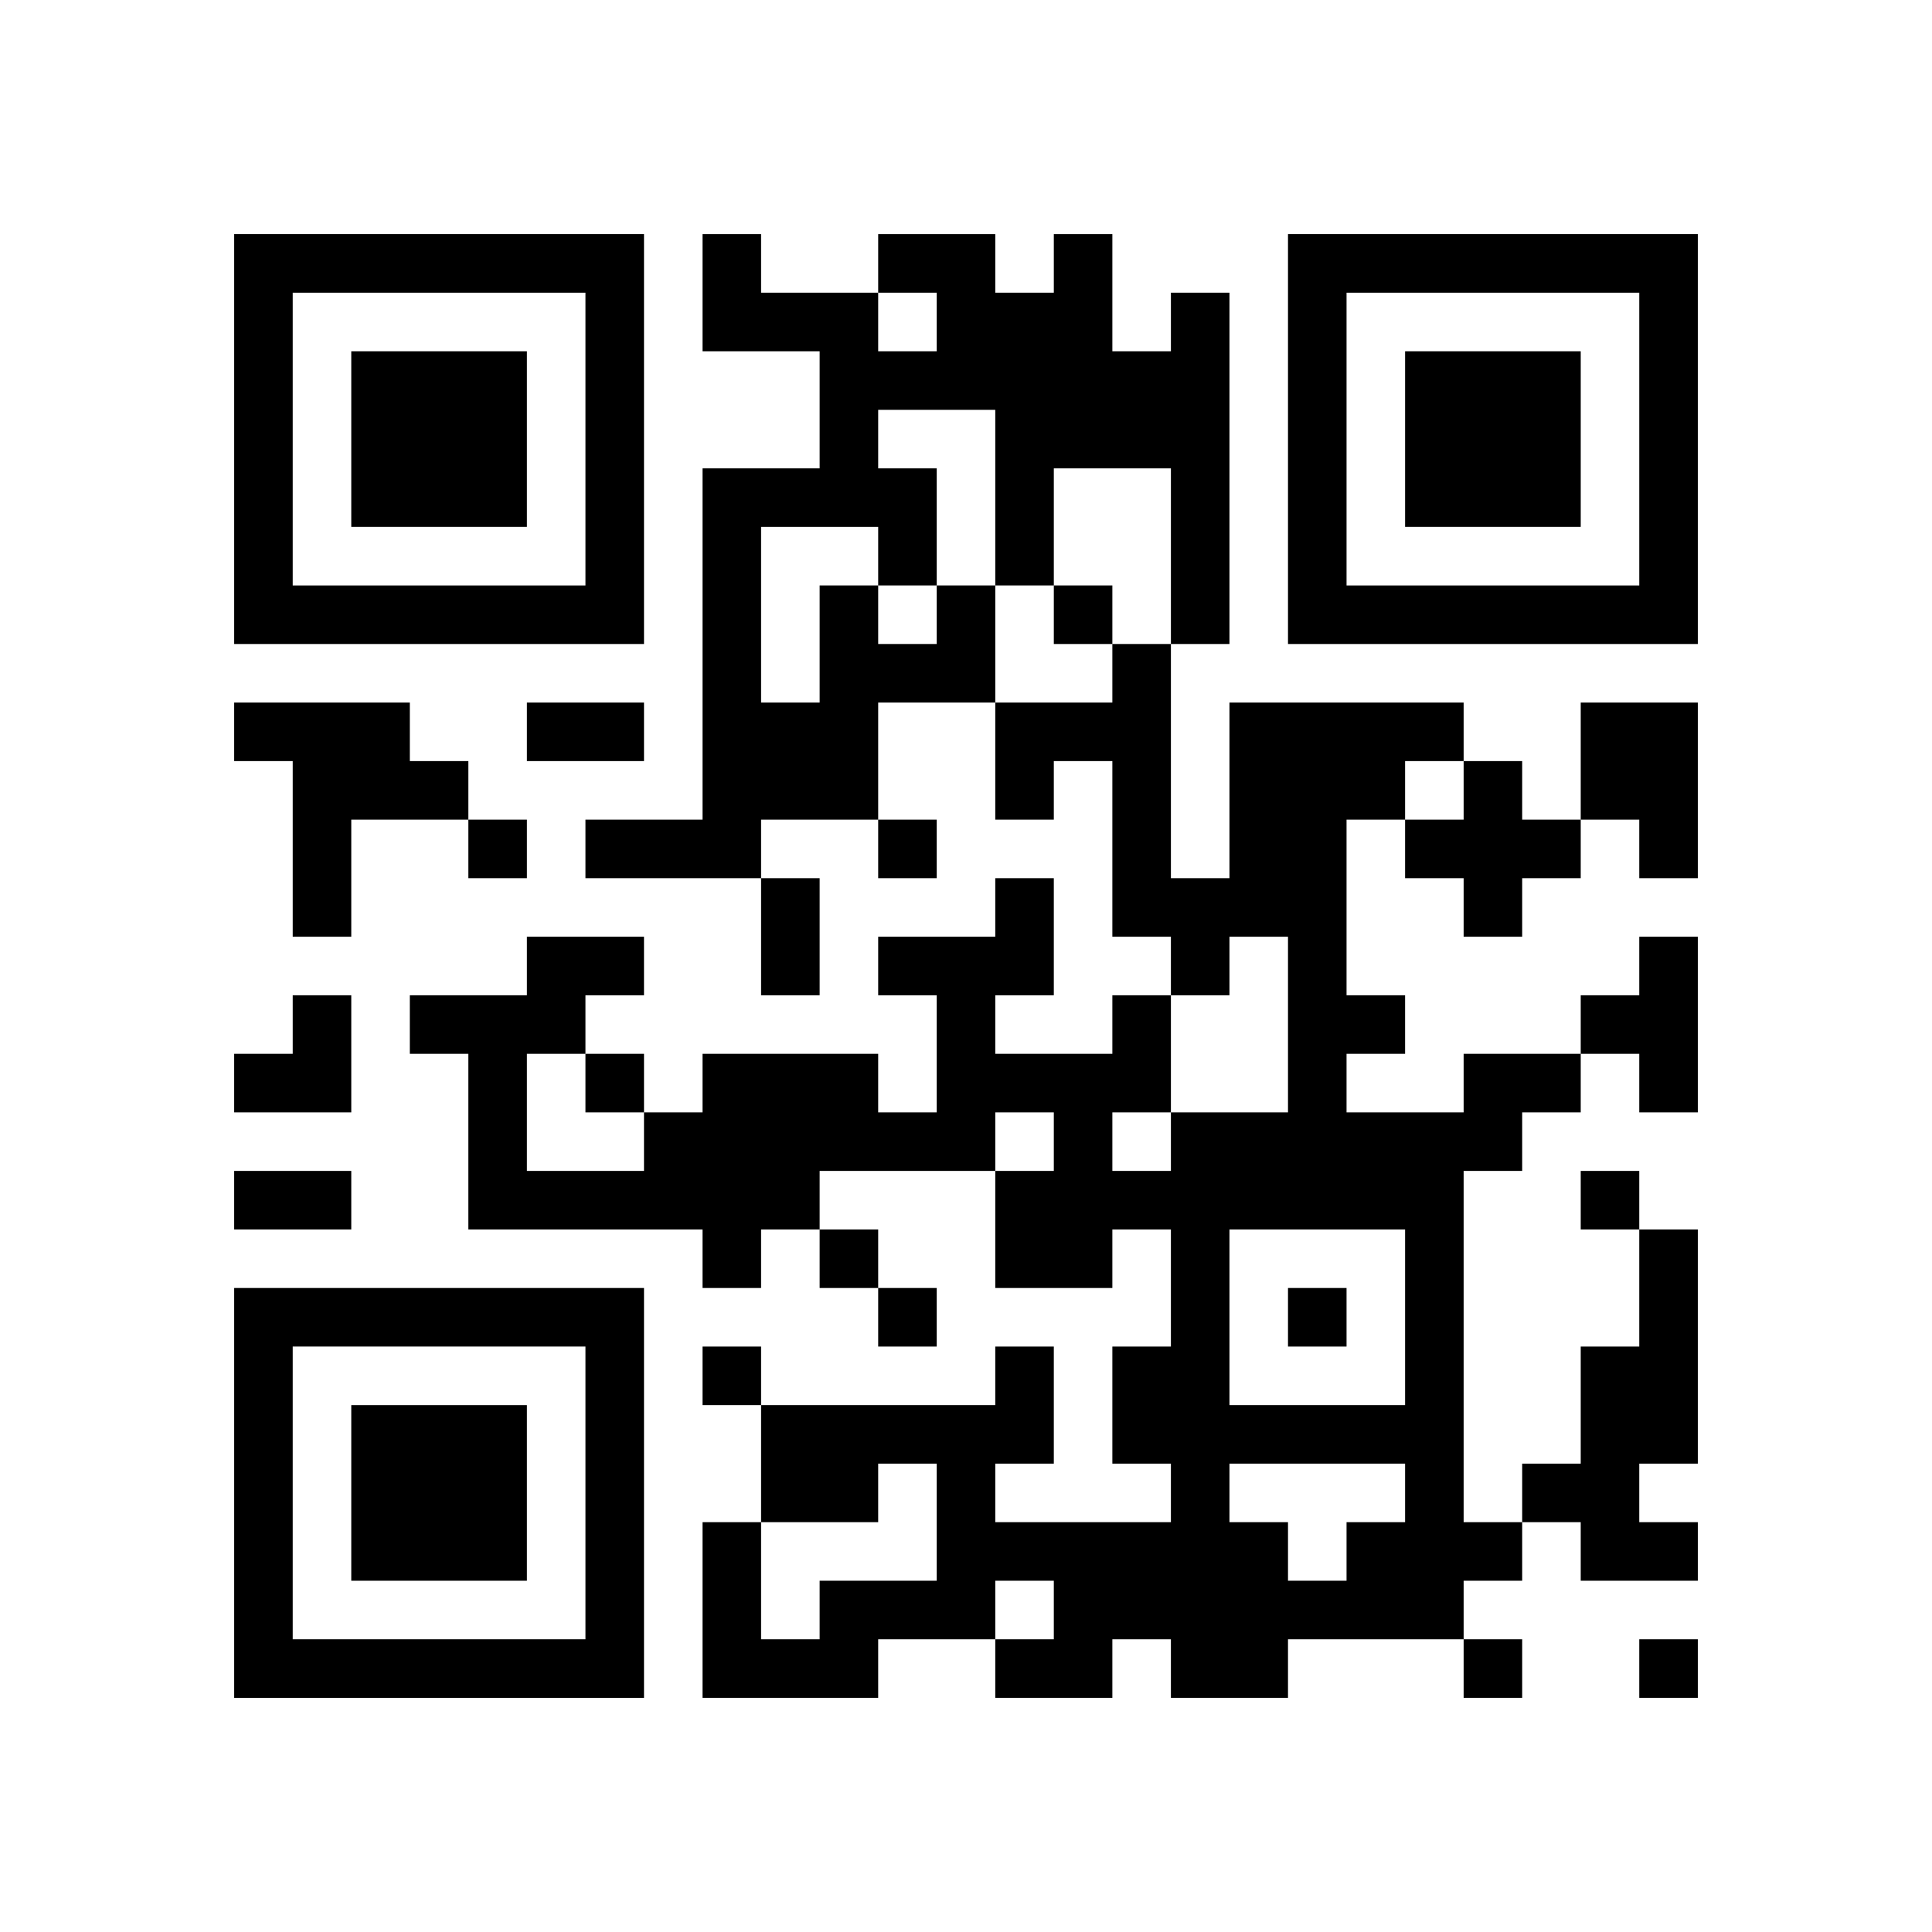
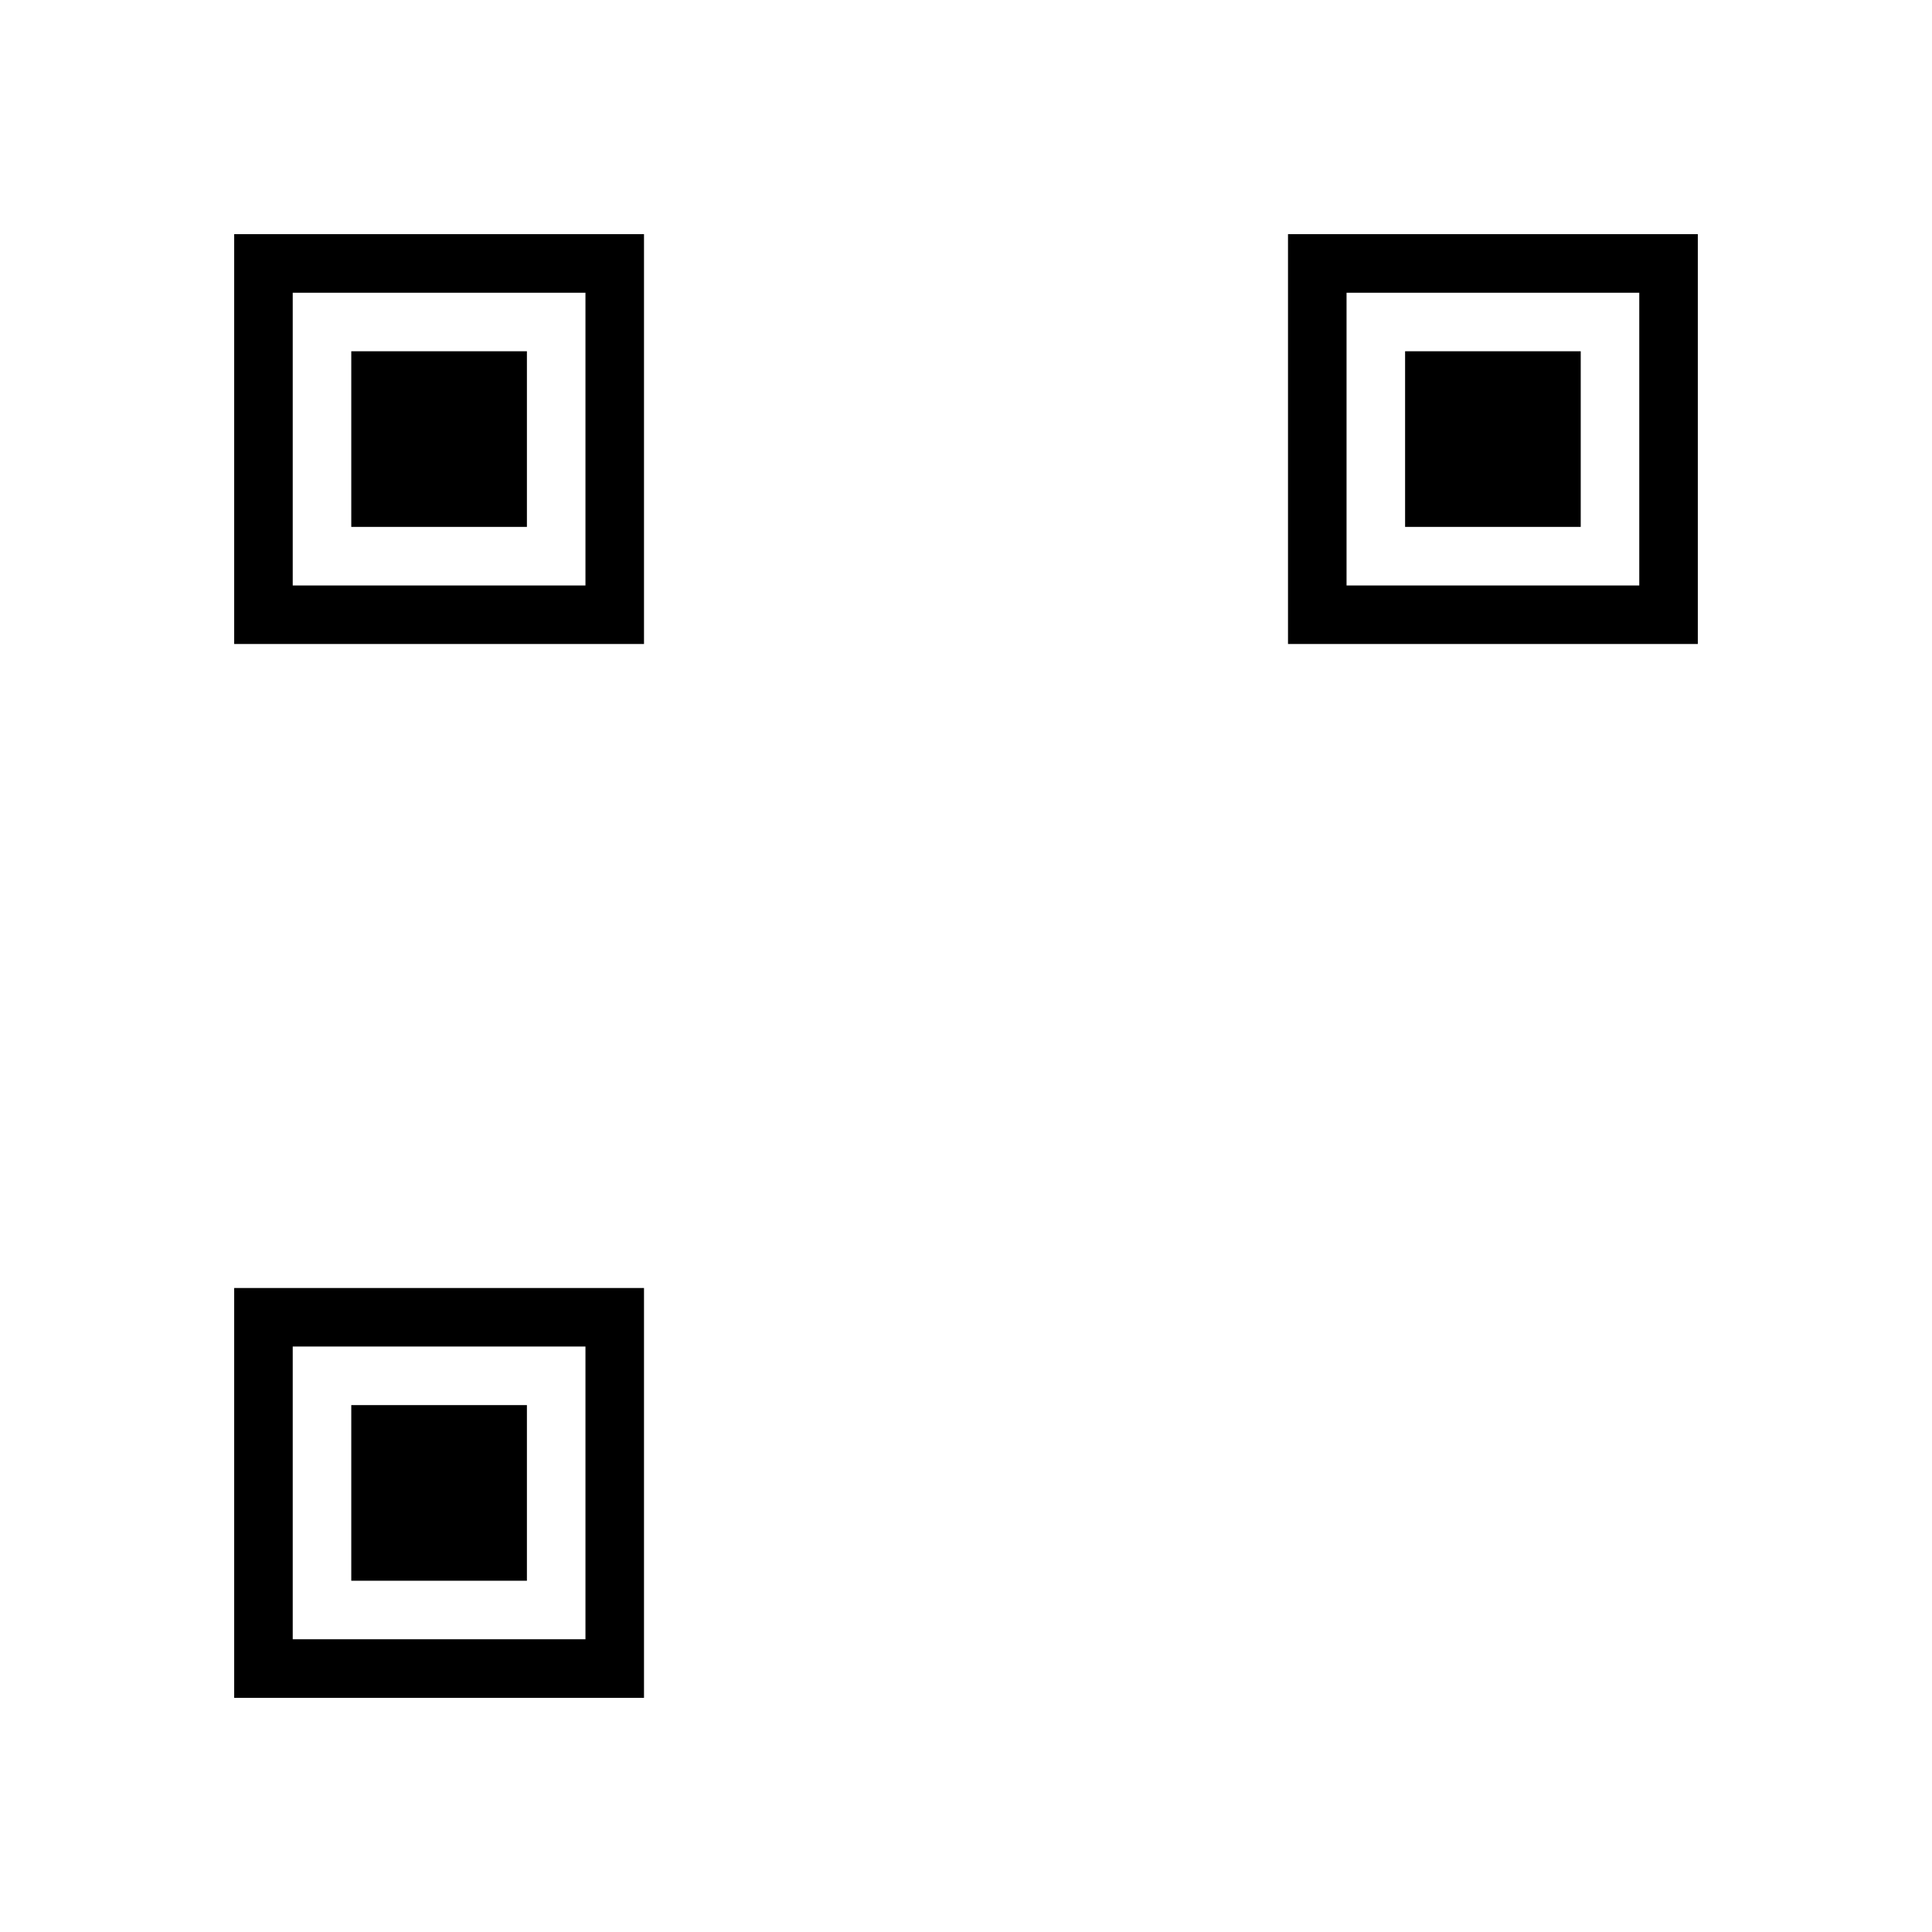
<svg xmlns="http://www.w3.org/2000/svg" xmlns:xlink="http://www.w3.org/1999/xlink" version="1.1" baseProfile="full" viewBox="-4 -4 33 33" width="132" height="132" id="qrcode-e24df28b5e6f333c395d291f822d908c">
  <symbol id="tracker">
-     <path d="m 0 7 0 7 7 0 0 -7 -7 0 z m 1 1 5 0 0 5 -5 0 0 -5 z m 1 1 0 3 3 0 0 -3 -3 0 z" style="fill:#000000;stroke:none" />
+     <path d="m 0 7 0 7 7 0 0 -7 -7 0 z m 1 1 5 0 0 5 -5 0 0 -5 m 1 1 0 3 3 0 0 -3 -3 0 z" style="fill:#000000;stroke:none" />
  </symbol>
  <use x="0" y="-7" xlink:href="#tracker" />
  <use x="0" y="11" xlink:href="#tracker" />
  <use x="18" y="-7" xlink:href="#tracker" />
-   <path d="M12,6 h1v2h-2v2h-2v1h-3v-1h2v-6h2v-2h-2v-2h1v1h2v1h1v-1h-1v-1h2v1h1v-1h1v2h1v-1h1v6h-1v-3h-2v2h-1v-3h-2v1h1v2 M9,5 v3h1v-2h1v1h1v-1h-1v-1h-2 M0,8 h3v1h1v1h-2v2h-1v-3h-1v-1 M23,8 h2v3h-1v-1h-1v-2 M21,9 h1v1h1v1h-1v1h-1v-1h-1v-1h1v-1 M24,12 h1v3h-1v-1h-1v-1h1v-1 M21,14 h2v1h-1v1h-1v6h1v1h-1v1h-3v1h-2v-1h-1v1h-2v-1h1v-1h-1v1h-2v1h-3v-3h1v2h1v-1h2v-2h-1v1h-2v-2h4v-1h1v2h-1v1h3v-1h-1v-2h1v-2h-1v1h-2v-2h1v-1h-1v1h-3v1h-1v1h-1v-1h-4v-3h-1v-1h2v-1h2v1h-1v1h-1v2h2v-1h1v-1h3v1h1v-2h-1v-1h2v-1h1v2h-1v1h2v-1h1v2h2v-3h-1v1h-1v-1h-1v-3h-1v1h-1v-2h2v-1h1v4h1v-3h4v1h-1v1h-1v3h1v1h-1v1h2v-1 M15,15 v1h1v-1h-1 M17,17 v3h3v-3h-3 M17,21 v1h1v1h1v-1h1v-1h-3 M24,17 h1v4h-1v1h1v1h-2v-1h-1v-1h1v-2h1v-2 M14,6 v1h1v-1h-1 M4,10 v1h1v-1h-1 M11,10 v1h1v-1h-1 M6,14 v1h1v-1h-1 M23,16 v1h1v-1h-1 M10,17 v1h1v-1h-1 M11,18 v1h1v-1h-1 M18,18 v1h1v-1h-1 M8,19 v1h1v-1h-1 M21,24 v1h1v-1h-1 M24,24 v1h1v-1h-1 M5,8 h2v1h-2v-1 M9,11 h1v2h-1v-2 M0,16 h2v1h-2v-1 M0,13 m1,0h1v2h-2v-1h1z" style="fill:#000000;stroke:none" />
</svg>